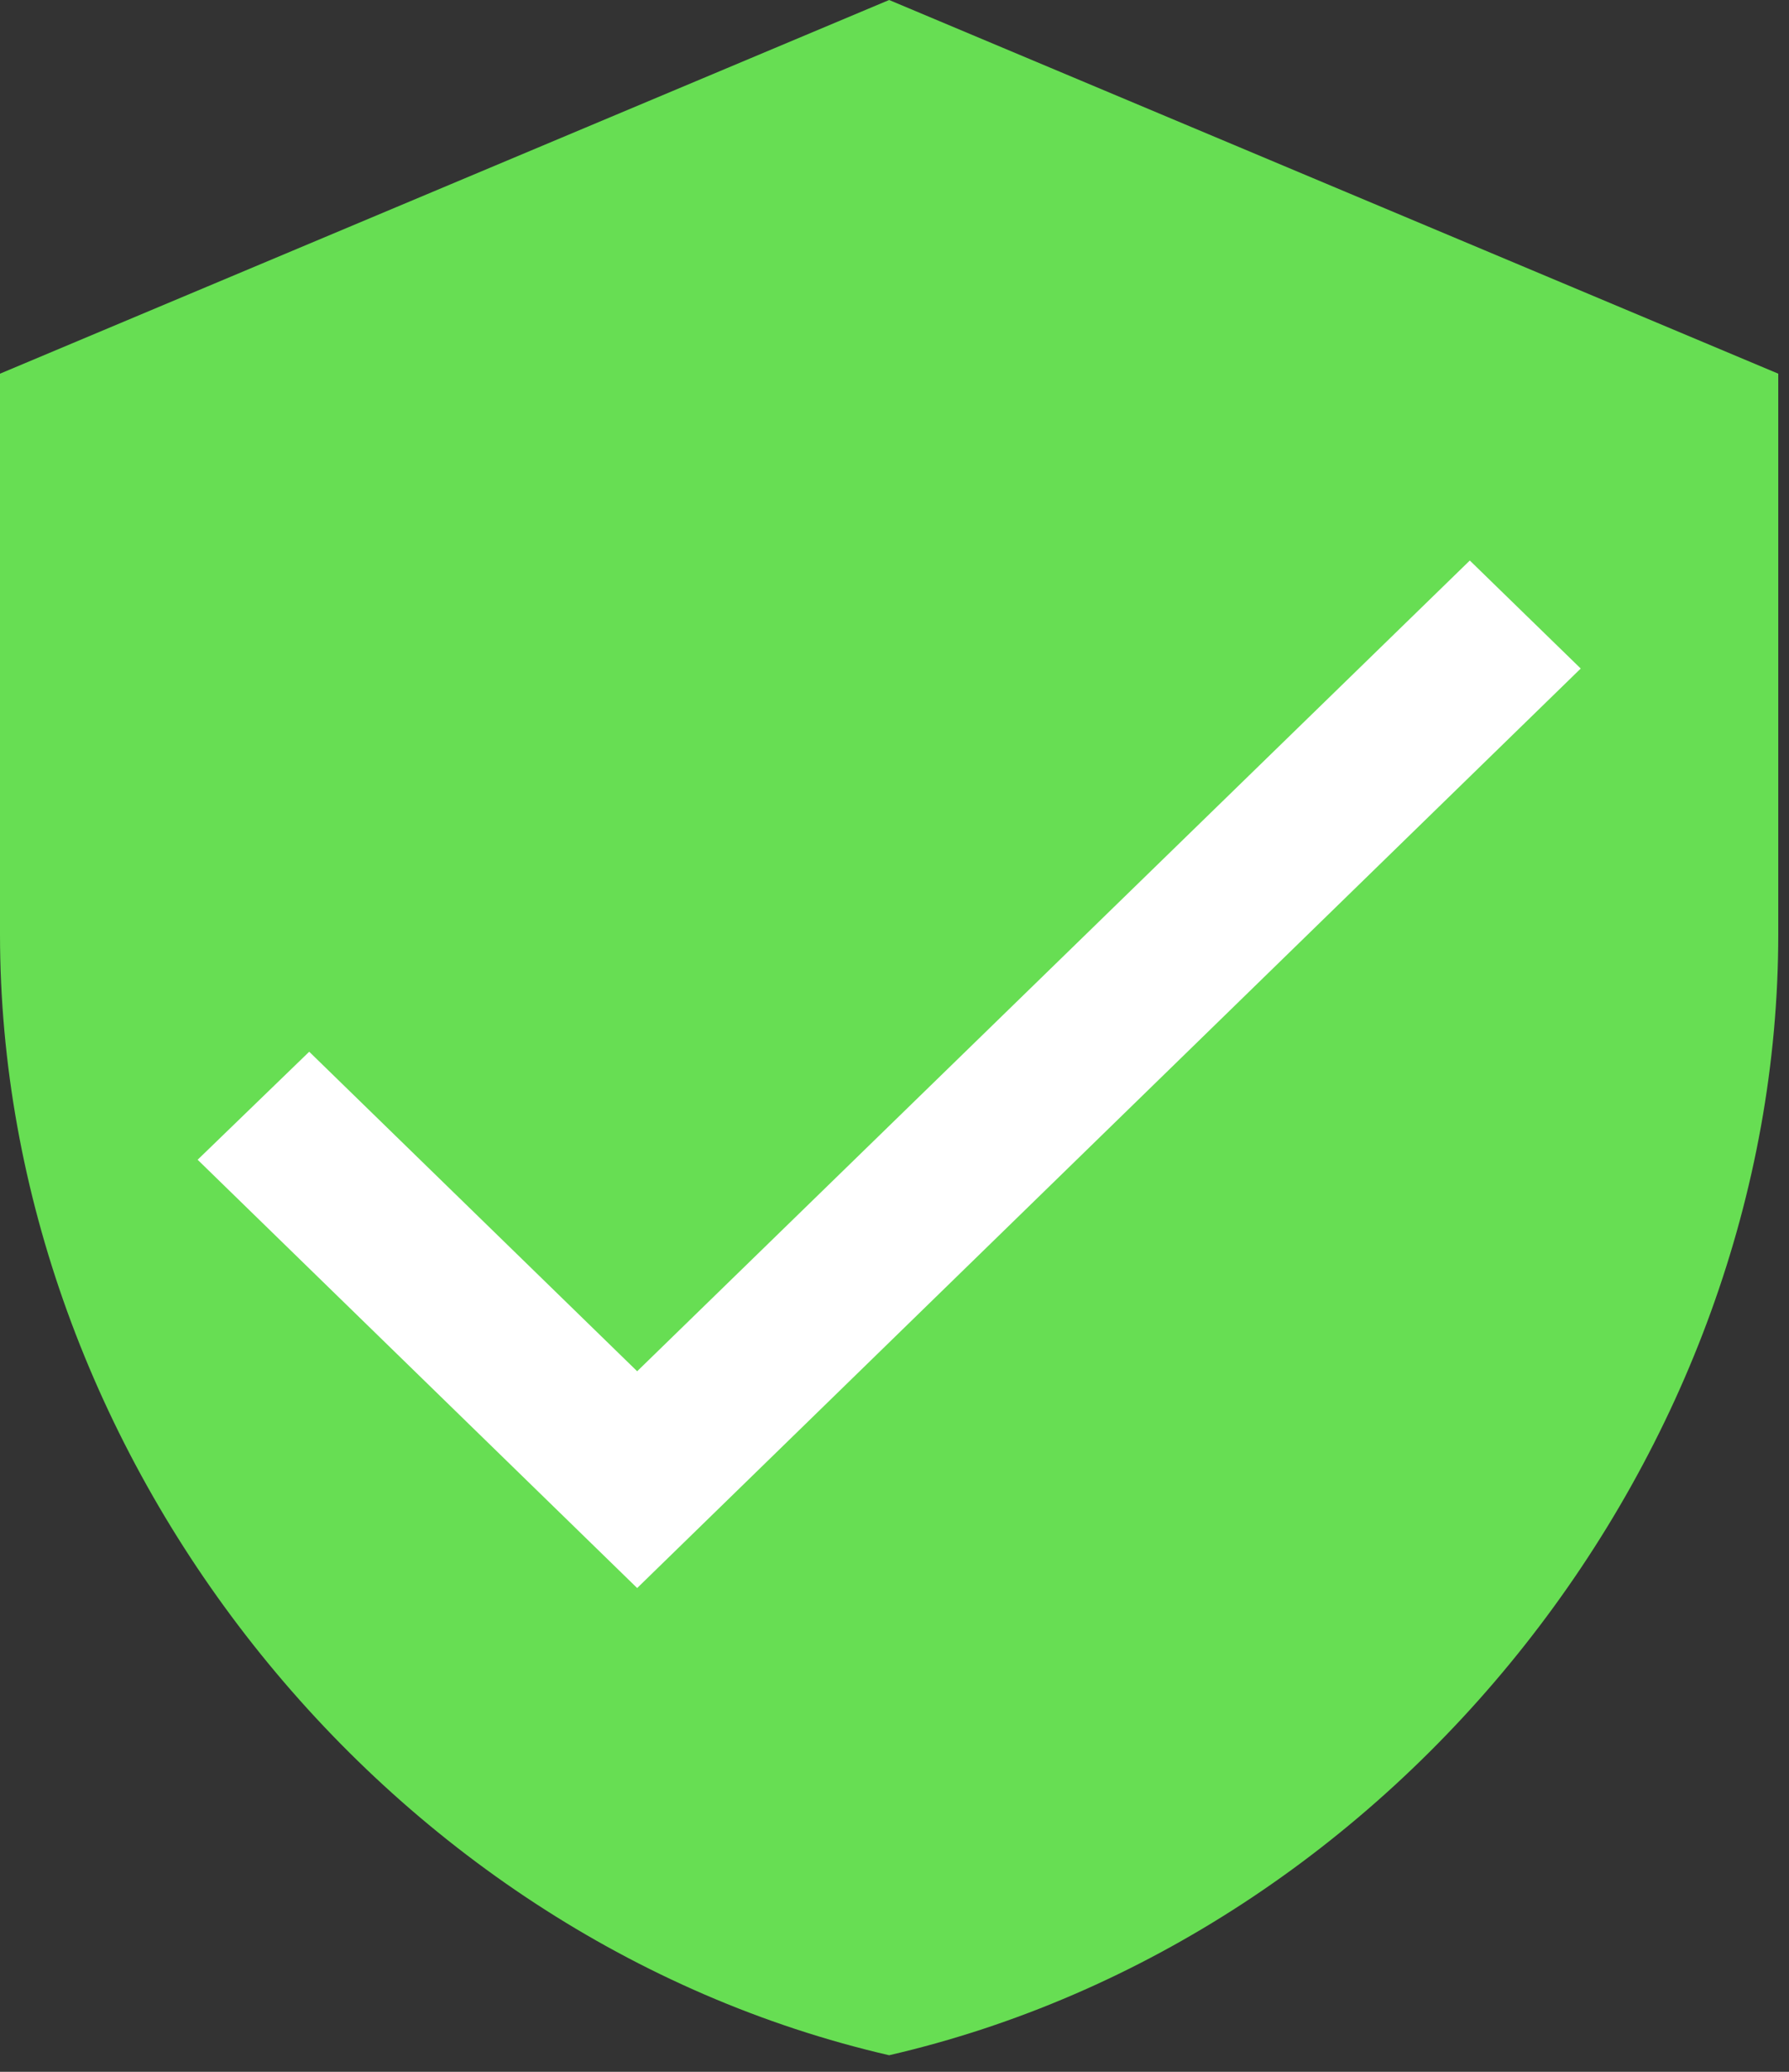
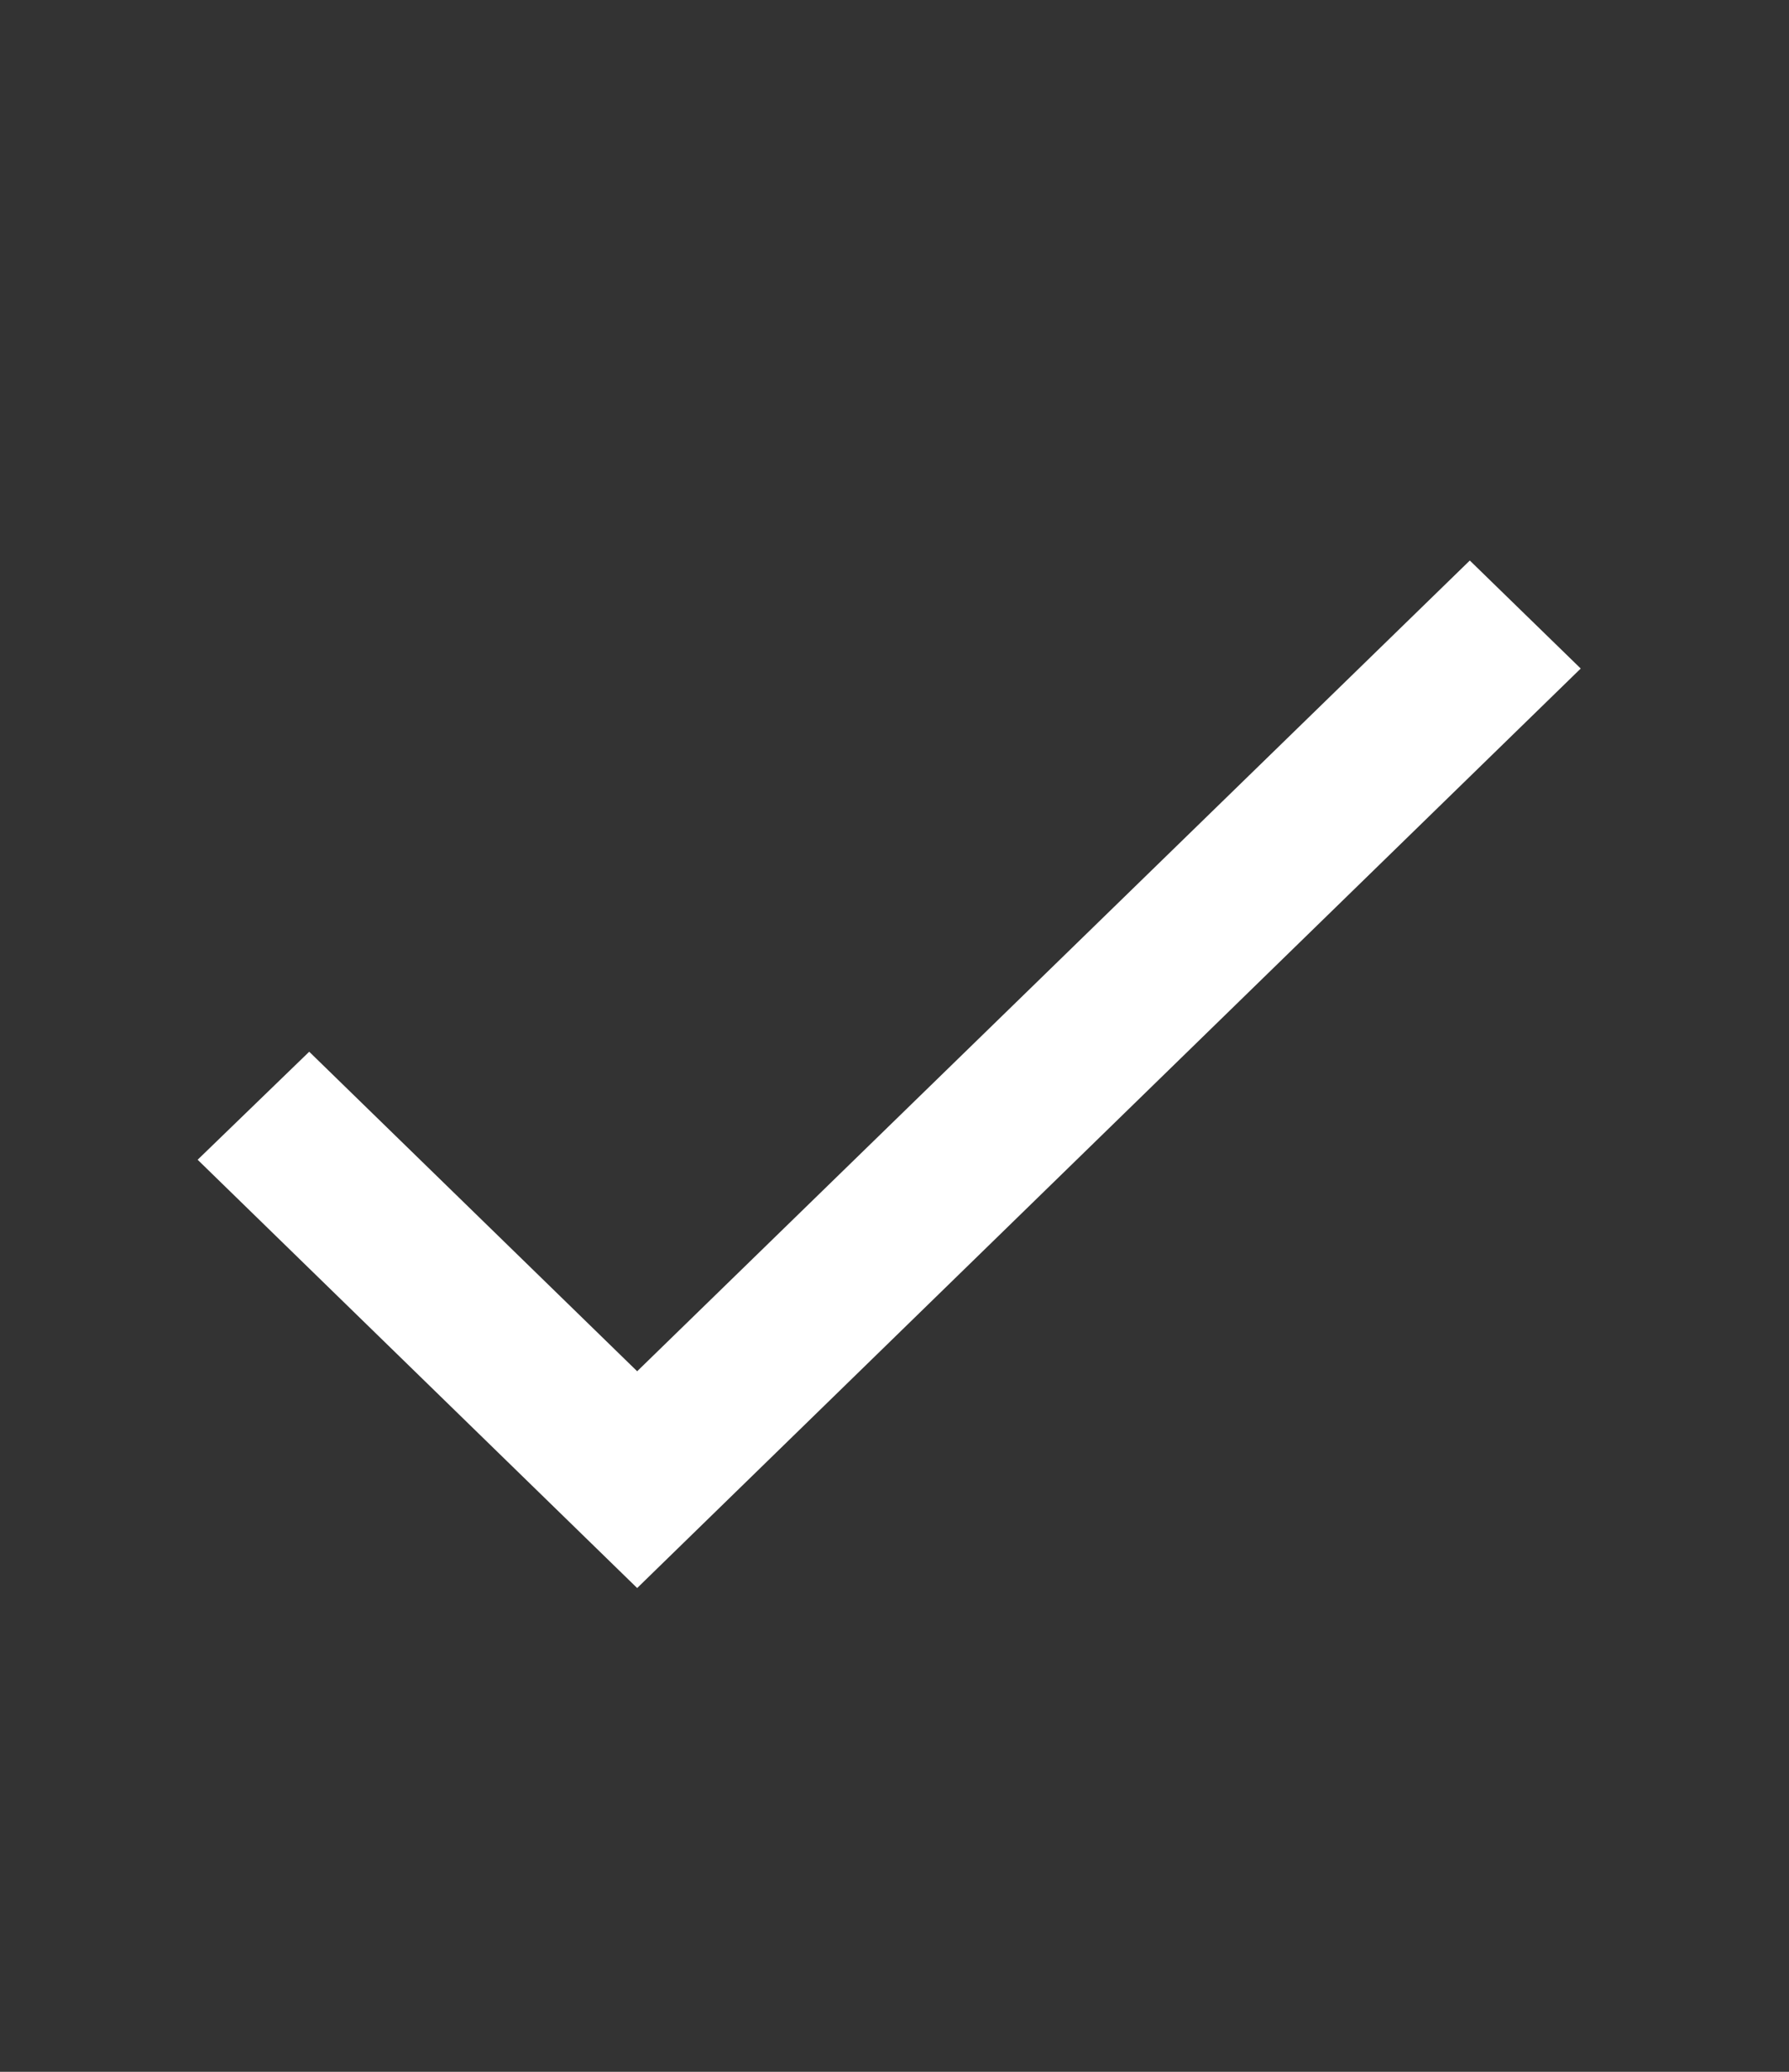
<svg xmlns="http://www.w3.org/2000/svg" width="19" height="22" viewBox="0 0 19 22" fill="none">
  <rect x="0" y="0" width="19" height="22" fill="#333333" stroke="none" />
-   <path d="M9.443 0L0 3.968V9.92C0 15.425 4.029 20.574 9.443 21.824C14.857 20.574 18.886 15.425 18.886 9.92V3.968L9.443 0Z" fill="#67DE53" />
-   <path d="M6.767 14.561L3.284 11.168L2.099 12.315L6.767 16.863L16.788 7.099L15.61 5.952L6.767 14.561Z" fill="white" />
+   <path d="M6.767 14.561L3.284 11.168L2.099 12.315L6.767 16.863L16.788 7.099L15.61 5.952L6.767 14.561" fill="white" />
</svg>